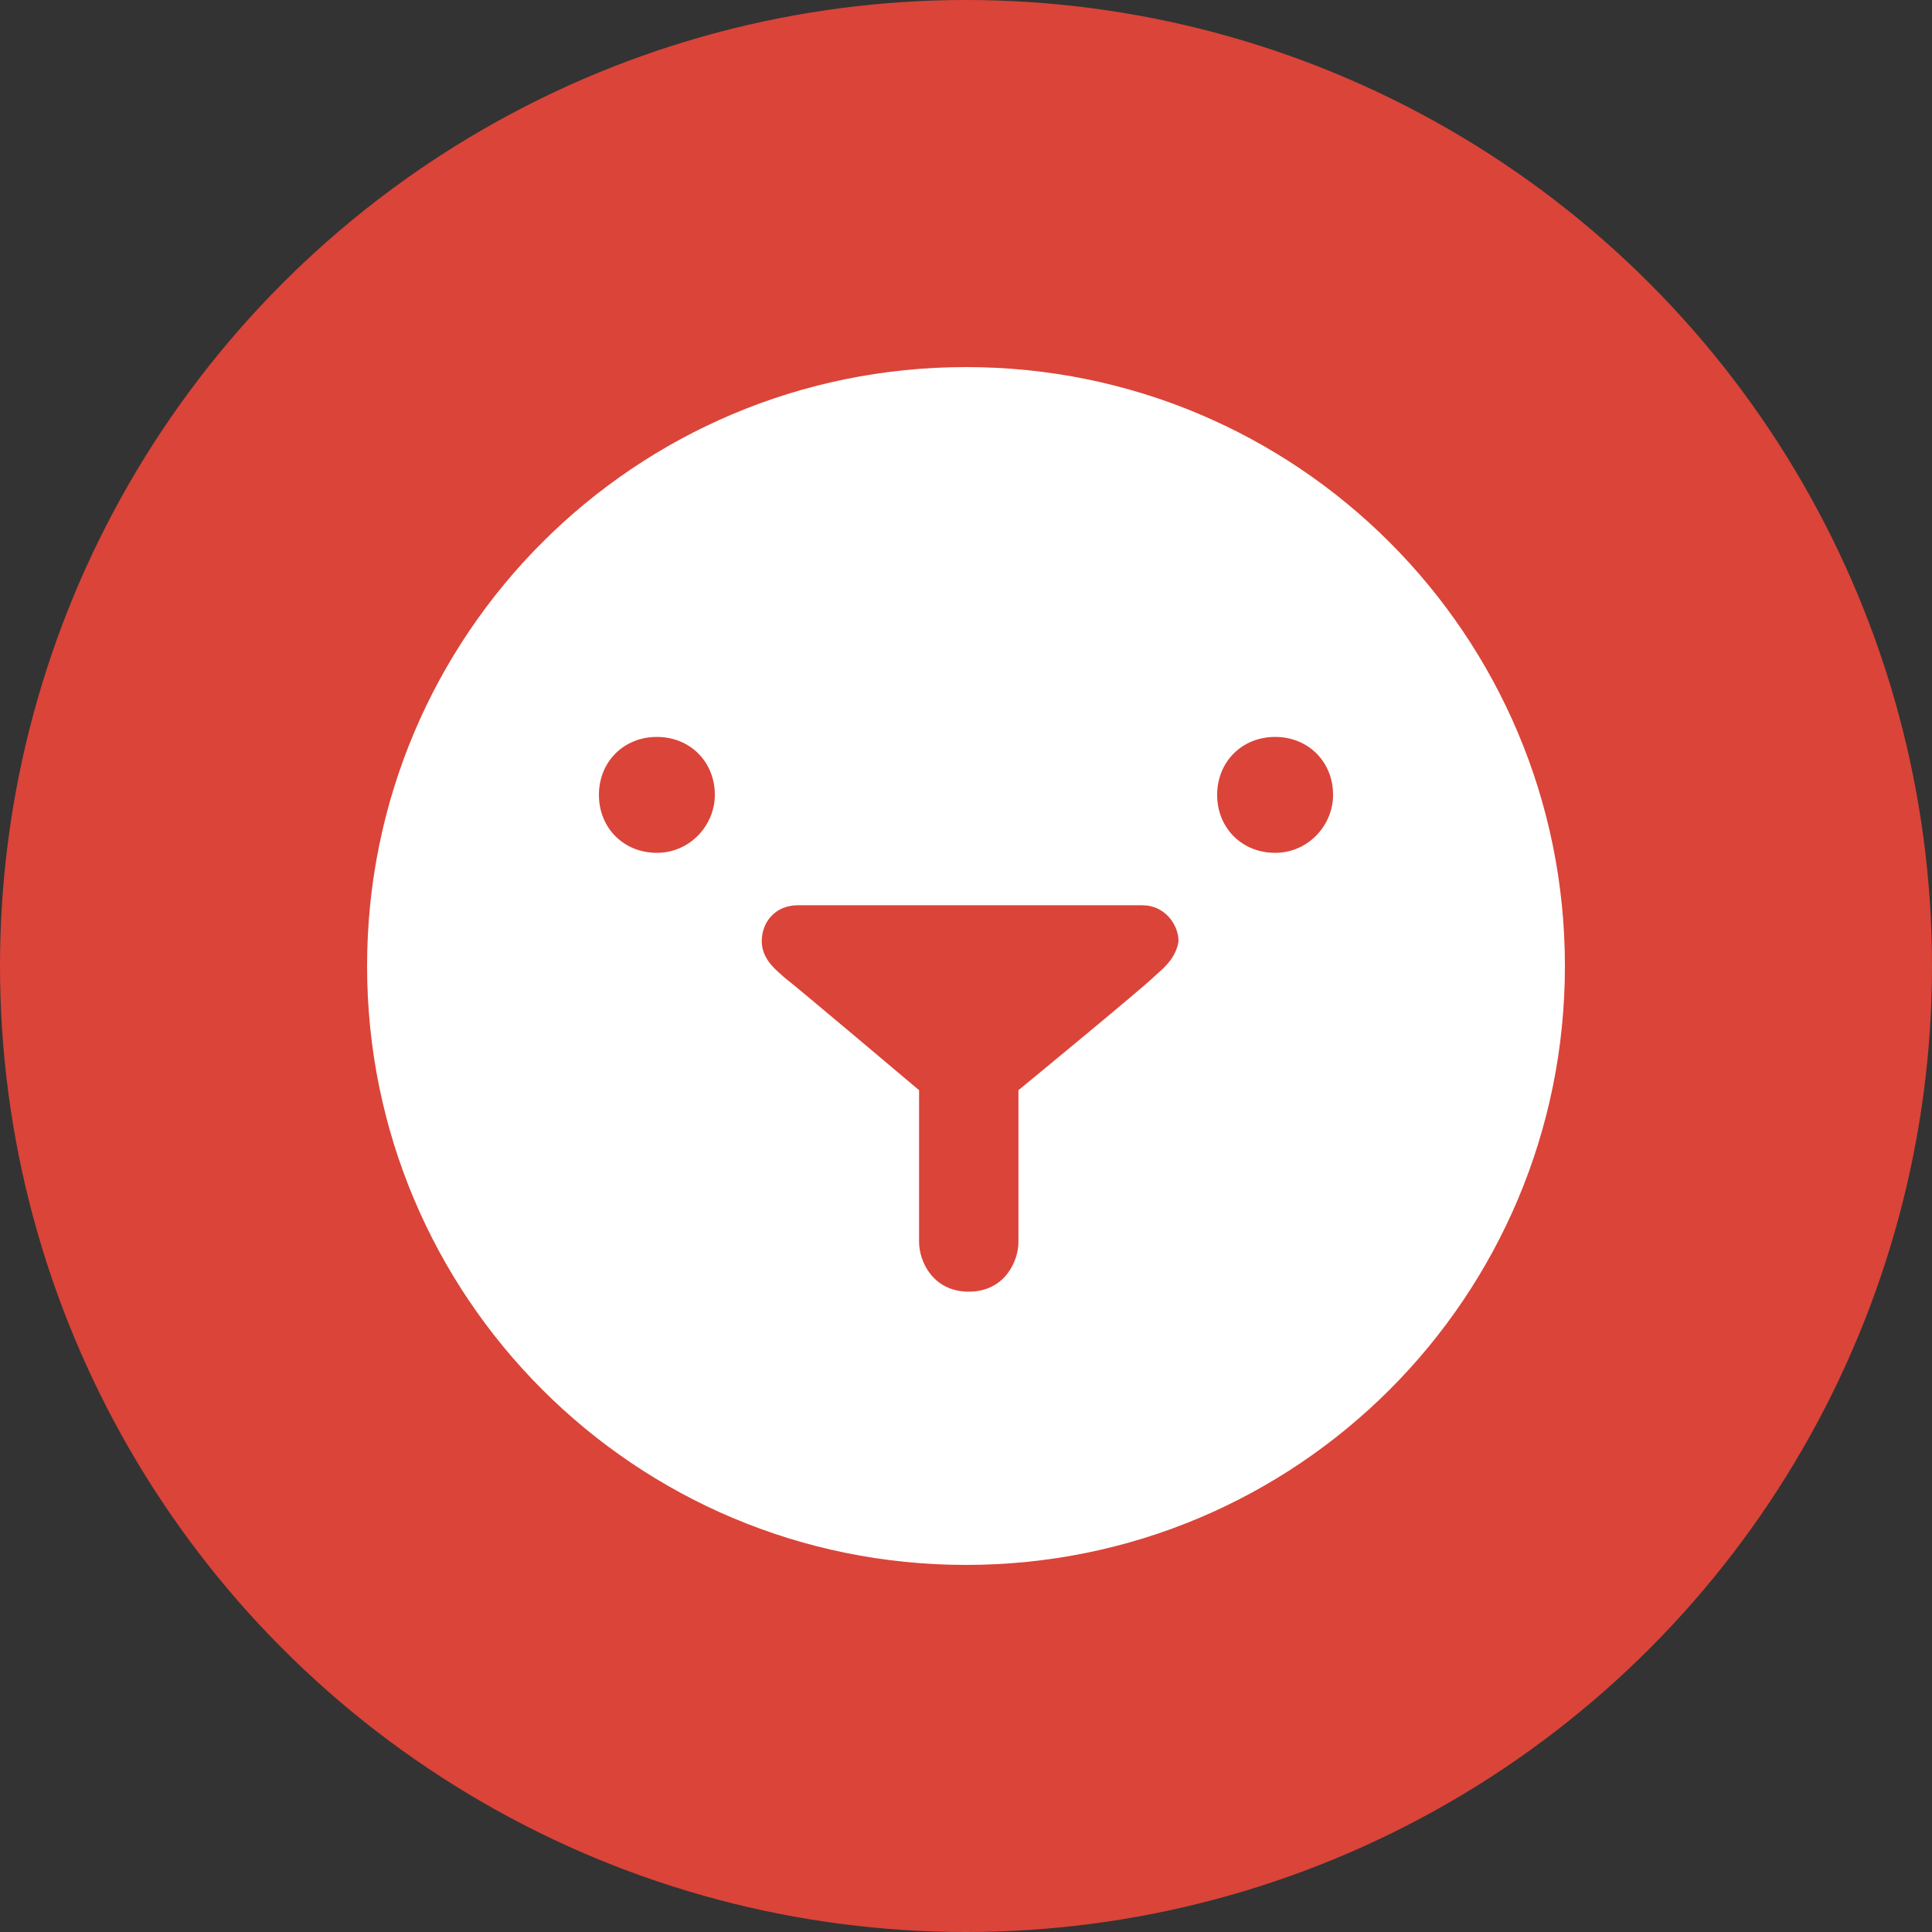
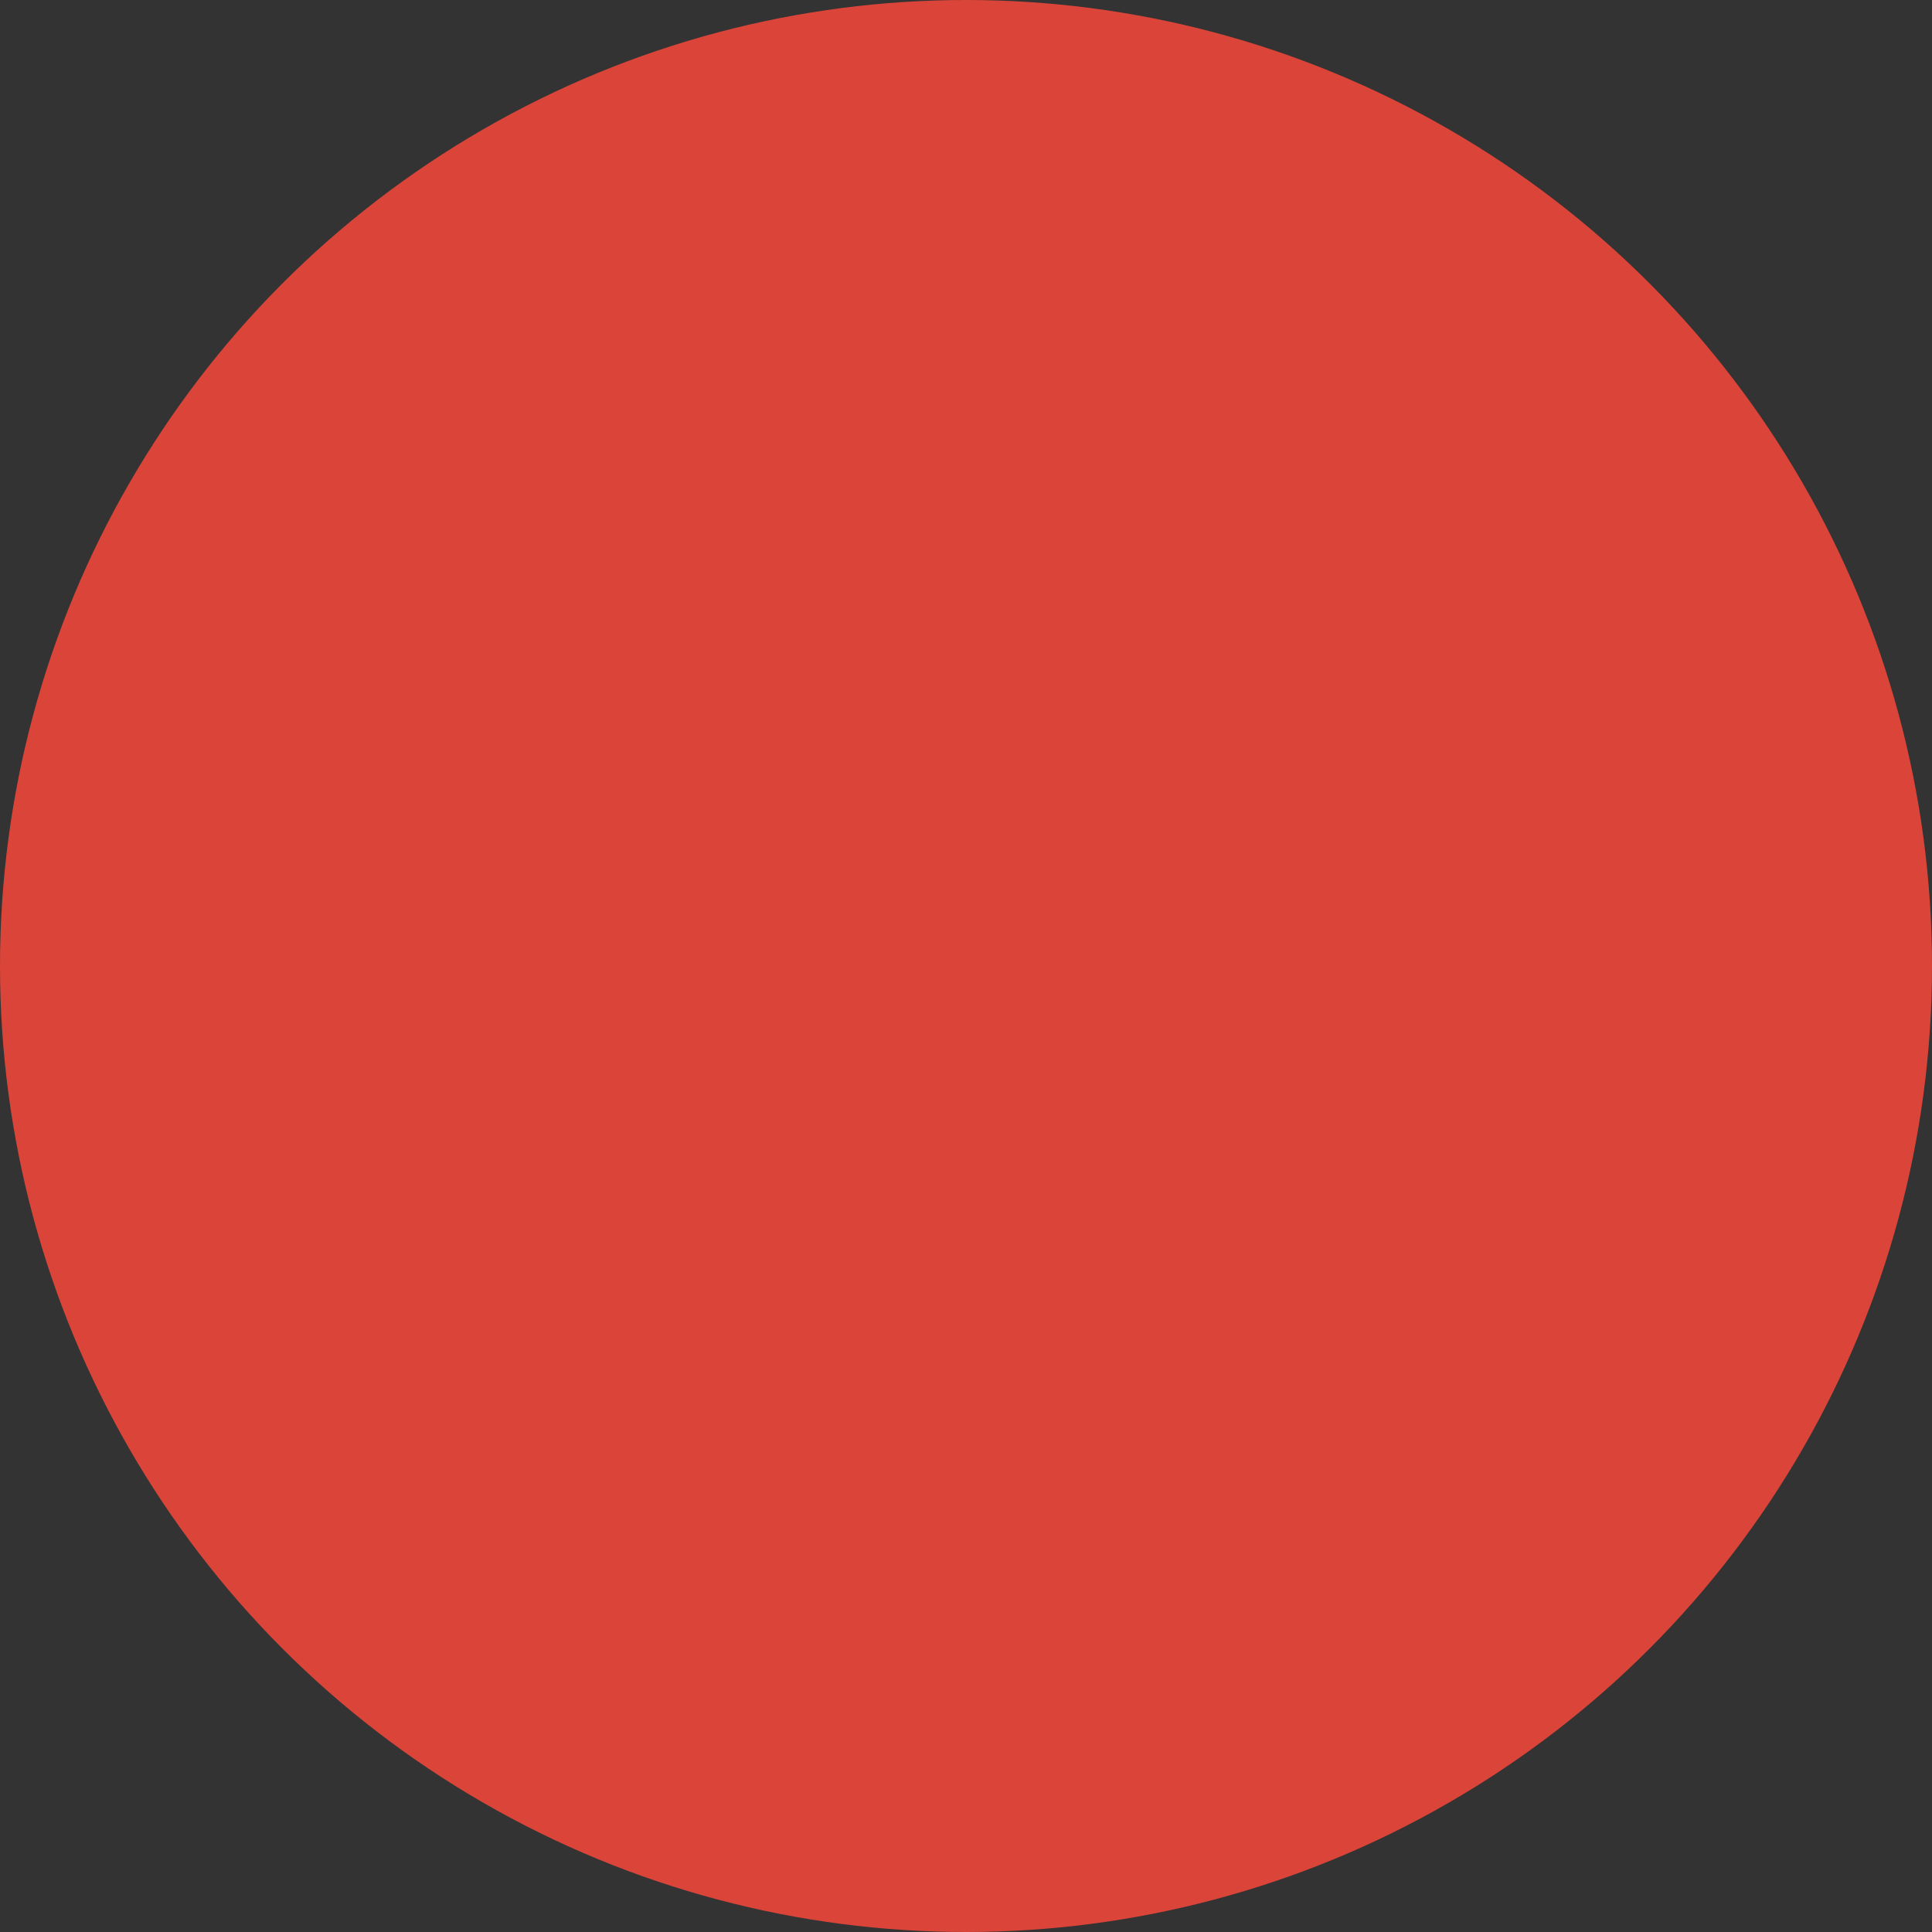
<svg xmlns="http://www.w3.org/2000/svg" version="1.1" id="Слой_1" x="0px" y="0px" viewBox="0 0 70 70" style="enable-background:new 0 0 70 70;" xml:space="preserve">
  <rect x="0" y="0" width="70" height="70" fill="#333333" stroke="none" />
  <style type="text/css">
	.st0{fill-rule:evenodd;clip-rule:evenodd;fill:#DB4439;}
	.st1{enable-background:new    ;}
	.st2{fill-rule:evenodd;clip-rule:evenodd;fill:#FFFFFF;}
</style>
  <circle class="st0" cx="35" cy="35" r="35" />
  <g id="T_00000180359263504860097810000017333680713978507430_" class="st1">
    <g id="T">
      <g>
-         <path class="st2" d="M35,13.3C23,13.3,13.3,23,13.3,35S23,56.7,35,56.7S56.7,47,56.7,35S47,13.3,35,13.3z M23.8,30.9     c-1.2,0-2.1-0.9-2.1-2.1c0-1.2,0.9-2.1,2.1-2.1c1.2,0,2.1,0.9,2.1,2.1C25.9,29.9,25,30.9,23.8,30.9z M41.8,35.4     c-0.4,0.4-4.9,4.1-4.9,4.1s0,5.1,0,5.5c0,0.7-0.5,1.8-1.8,1.8c-1.3,0-1.8-1.1-1.8-1.8c0-0.7,0-5.5,0-5.5s-4.5-3.8-4.9-4.1     c-0.2-0.2-0.8-0.6-0.8-1.3s0.5-1.3,1.3-1.3c0.4,0,11.8,0,12.5,0c0.8,0,1.3,0.7,1.3,1.3C42.6,34.8,42,35.2,41.8,35.4z M46.2,30.9     c-1.2,0-2.1-0.9-2.1-2.1c0-1.2,0.9-2.1,2.1-2.1c1.2,0,2.1,0.9,2.1,2.1C48.3,29.9,47.4,30.9,46.2,30.9z" />
-       </g>
+         </g>
    </g>
  </g>
</svg>